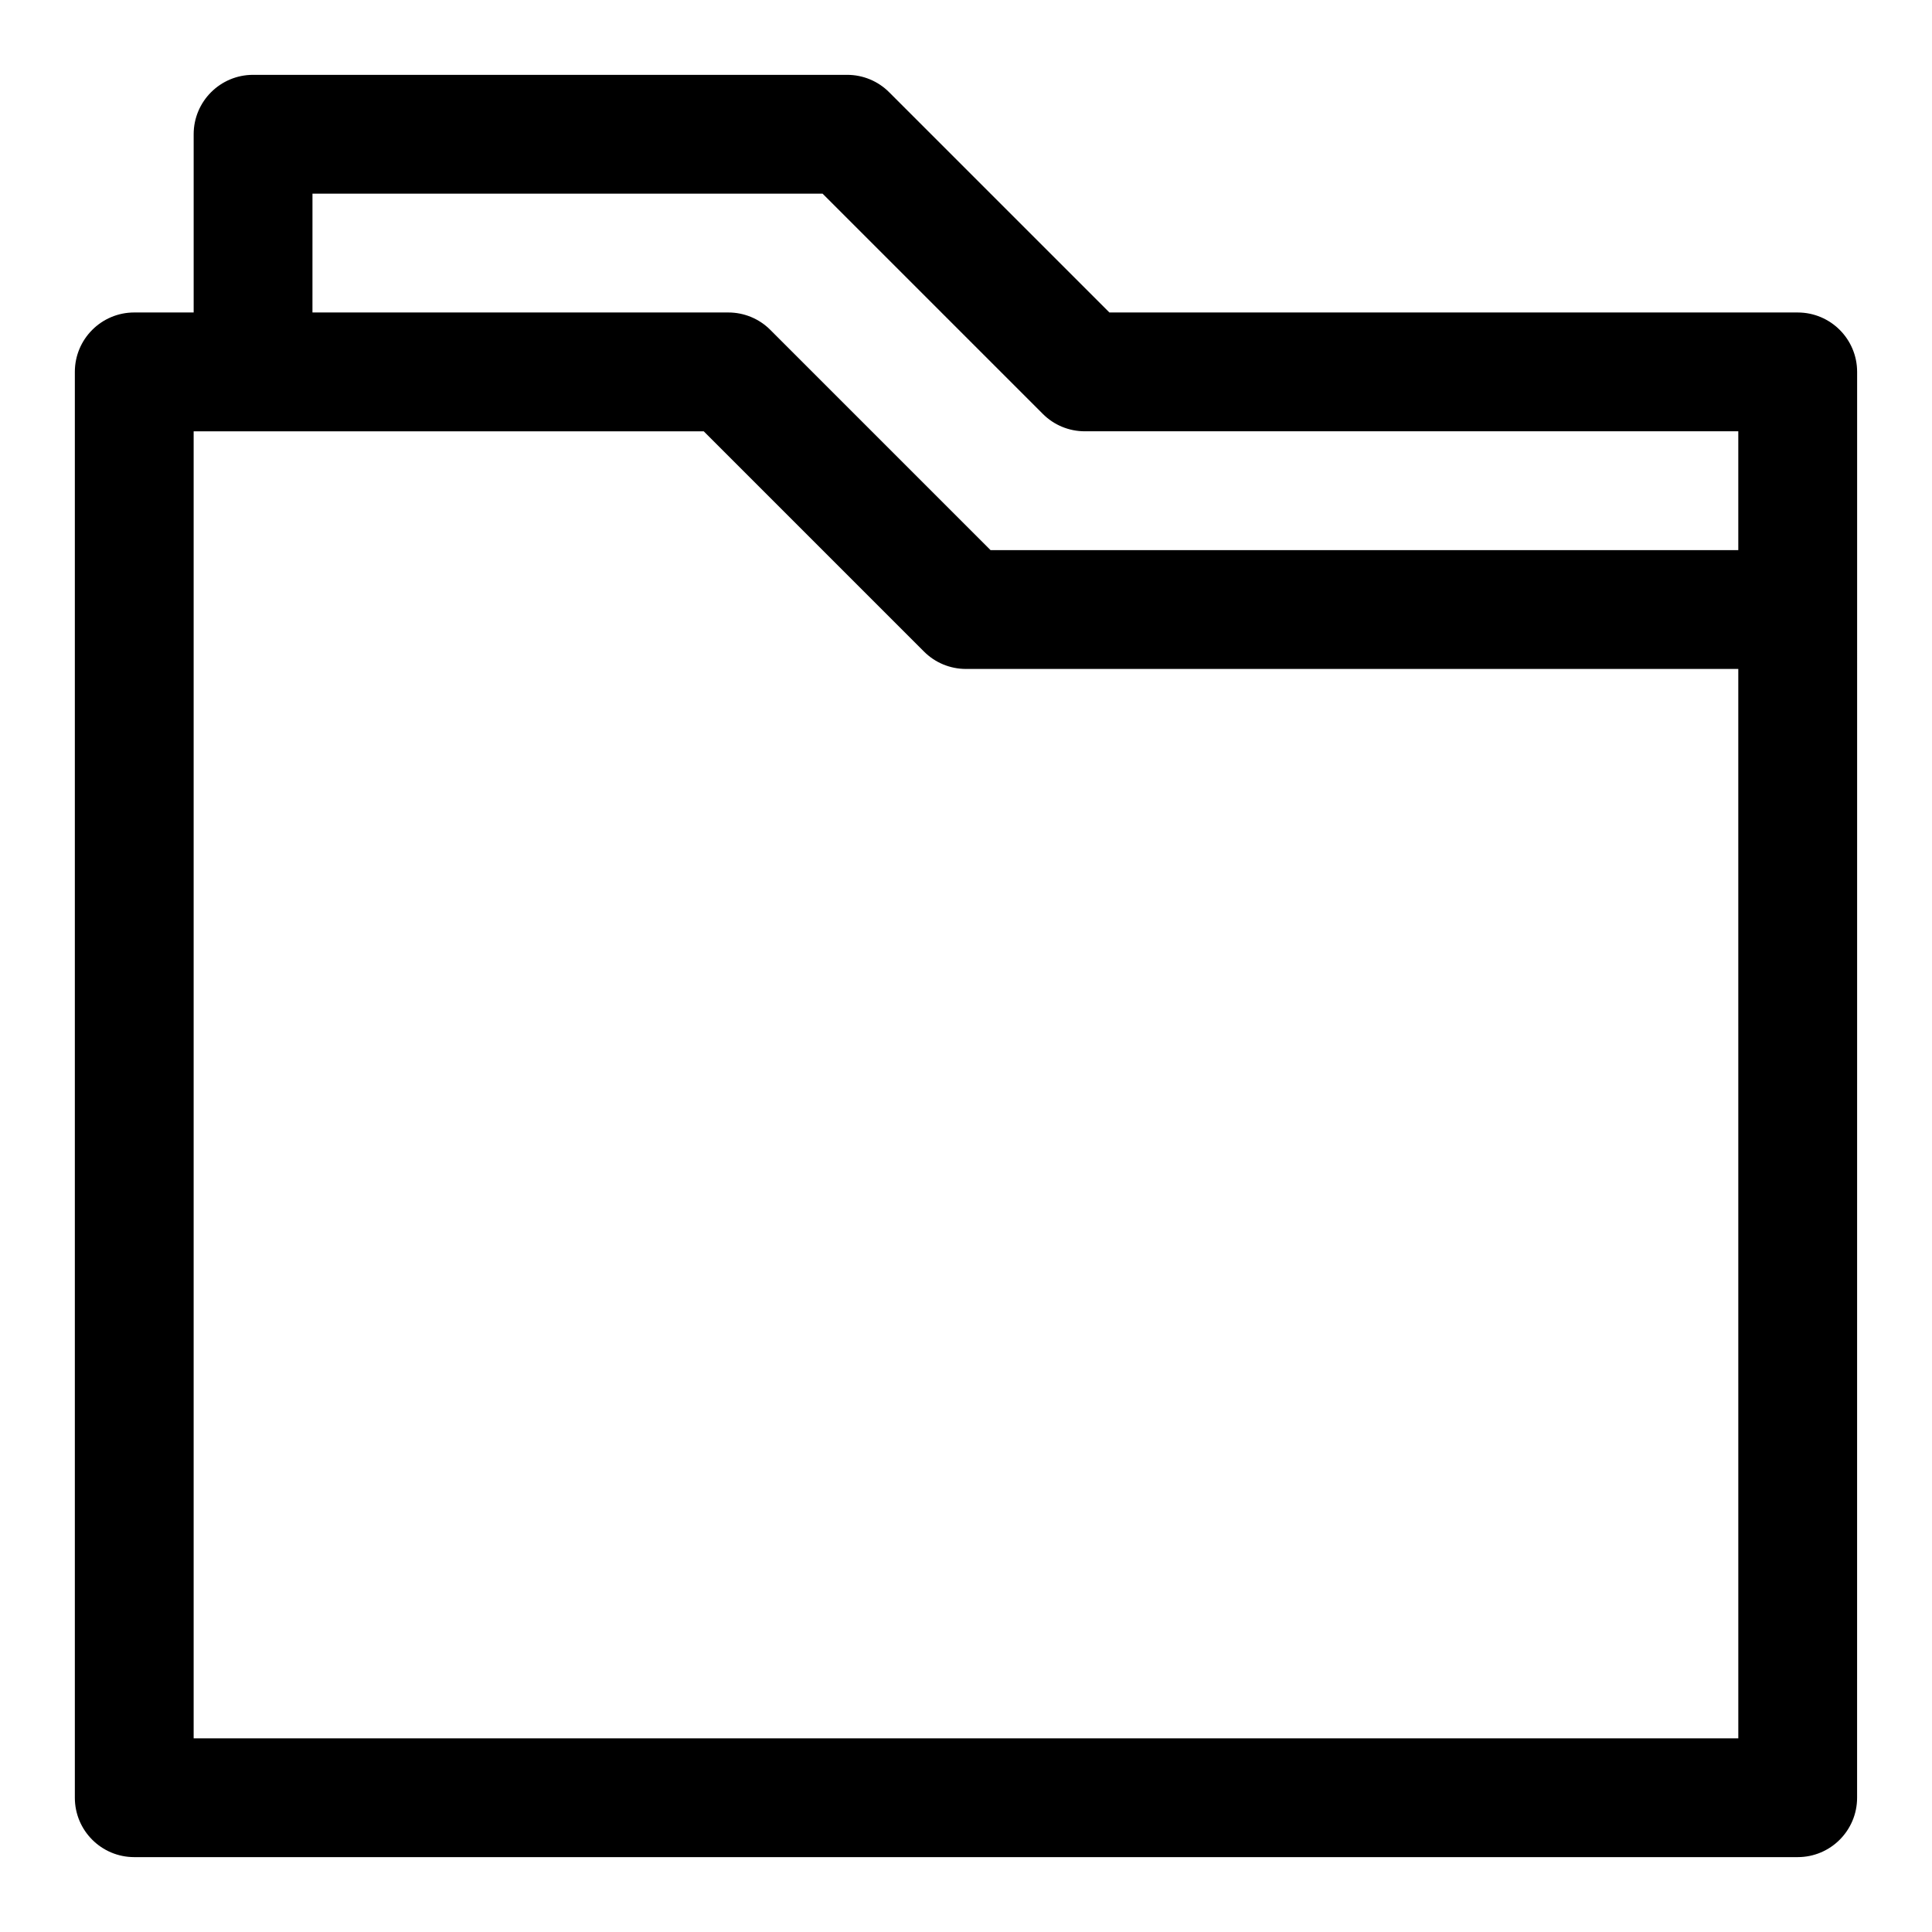
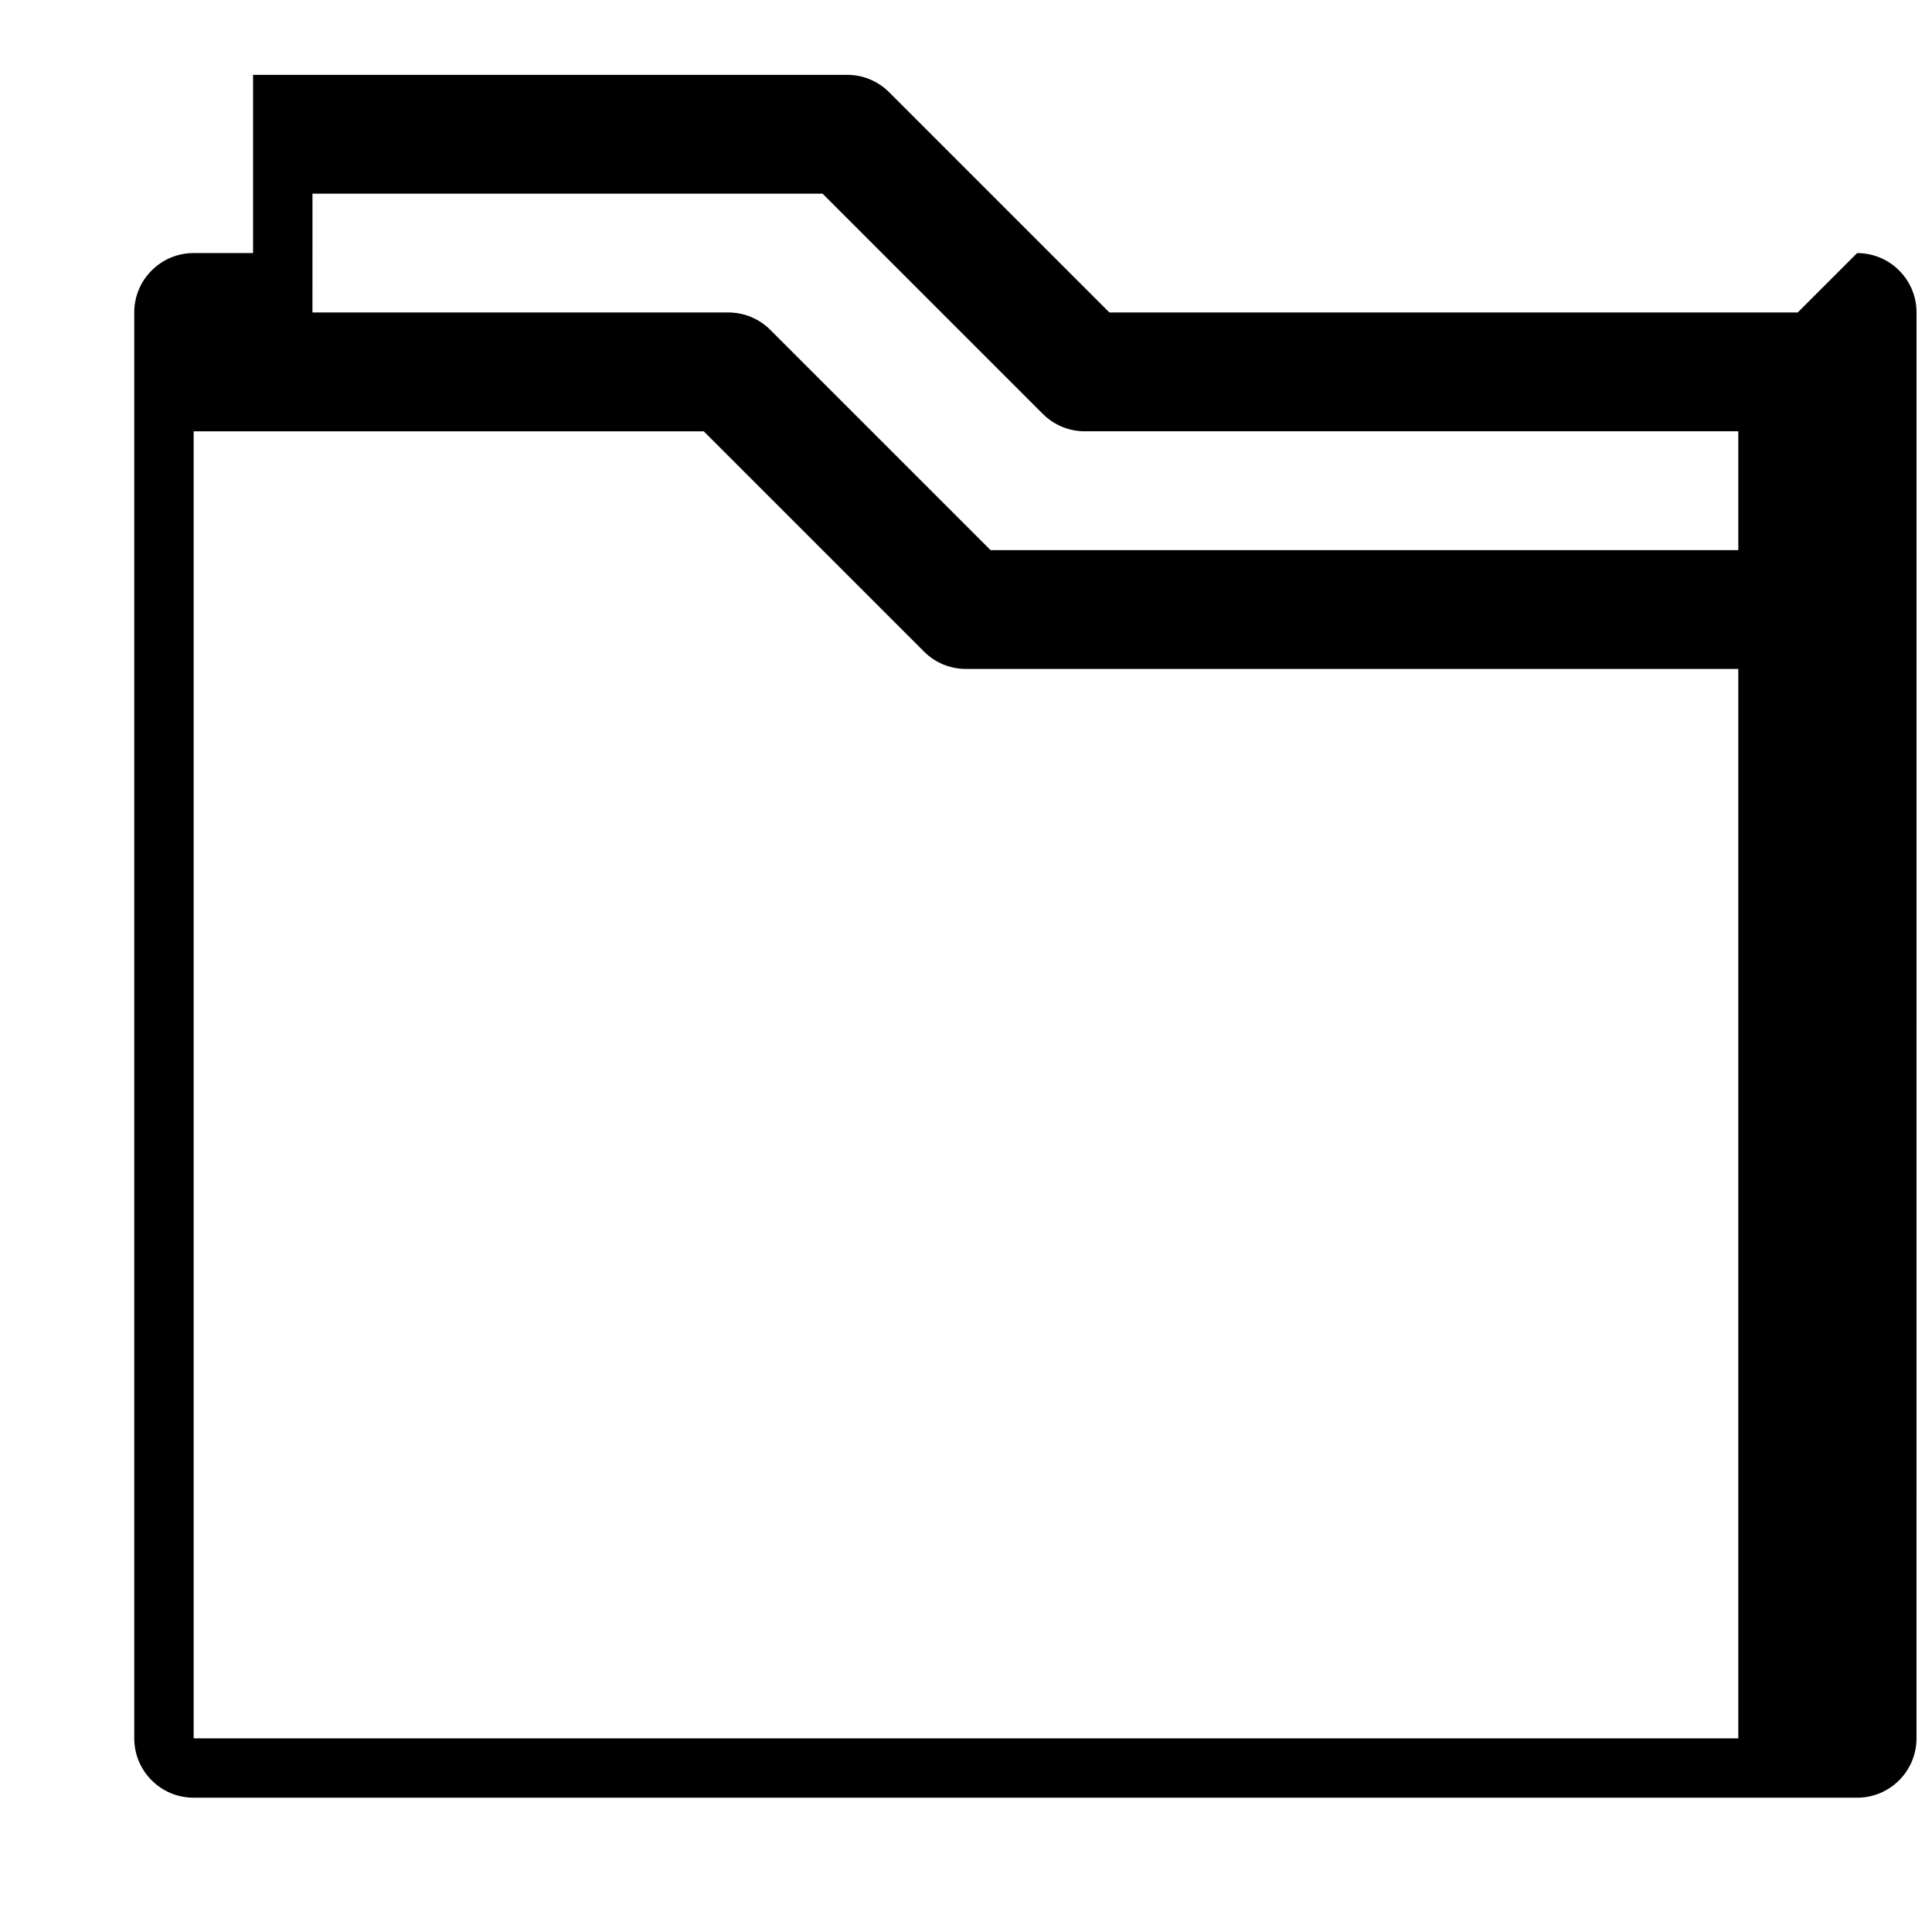
<svg xmlns="http://www.w3.org/2000/svg" fill="#000000" width="800px" height="800px" version="1.1" viewBox="144 144 512 512">
-   <path d="m620.41 226.81h-182.41l-58.363-58.363c-2.941-2.957-6.941-4.613-11.129-4.613h-157.44c-8.707 0-15.746 7.055-15.746 15.746v47.23h-15.742c-8.707 0-15.746 7.055-15.746 15.746v377.86c0 8.691 7.039 15.742 15.742 15.742h440.83c8.707 0 15.742-7.055 15.742-15.742l0.008-314.88v-62.977c0-8.691-7.039-15.746-15.746-15.746zm-393.6-31.488h135.18l58.363 58.363c2.945 2.961 6.941 4.613 11.133 4.613h173.18v31.488h-198.16l-58.363-58.363c-2.941-2.957-6.941-4.613-11.129-4.613h-110.21zm377.86 409.35h-409.35v-346.37h135.18l58.363 58.363c2.945 2.961 6.945 4.613 11.133 4.613h204.67z" />
+   <path d="m620.41 226.81h-182.41l-58.363-58.363c-2.941-2.957-6.941-4.613-11.129-4.613h-157.44v47.23h-15.742c-8.707 0-15.746 7.055-15.746 15.746v377.86c0 8.691 7.039 15.742 15.742 15.742h440.83c8.707 0 15.742-7.055 15.742-15.742l0.008-314.88v-62.977c0-8.691-7.039-15.746-15.746-15.746zm-393.6-31.488h135.18l58.363 58.363c2.945 2.961 6.941 4.613 11.133 4.613h173.18v31.488h-198.16l-58.363-58.363c-2.941-2.957-6.941-4.613-11.129-4.613h-110.21zm377.86 409.35h-409.35v-346.37h135.18l58.363 58.363c2.945 2.961 6.945 4.613 11.133 4.613h204.67z" />
</svg>